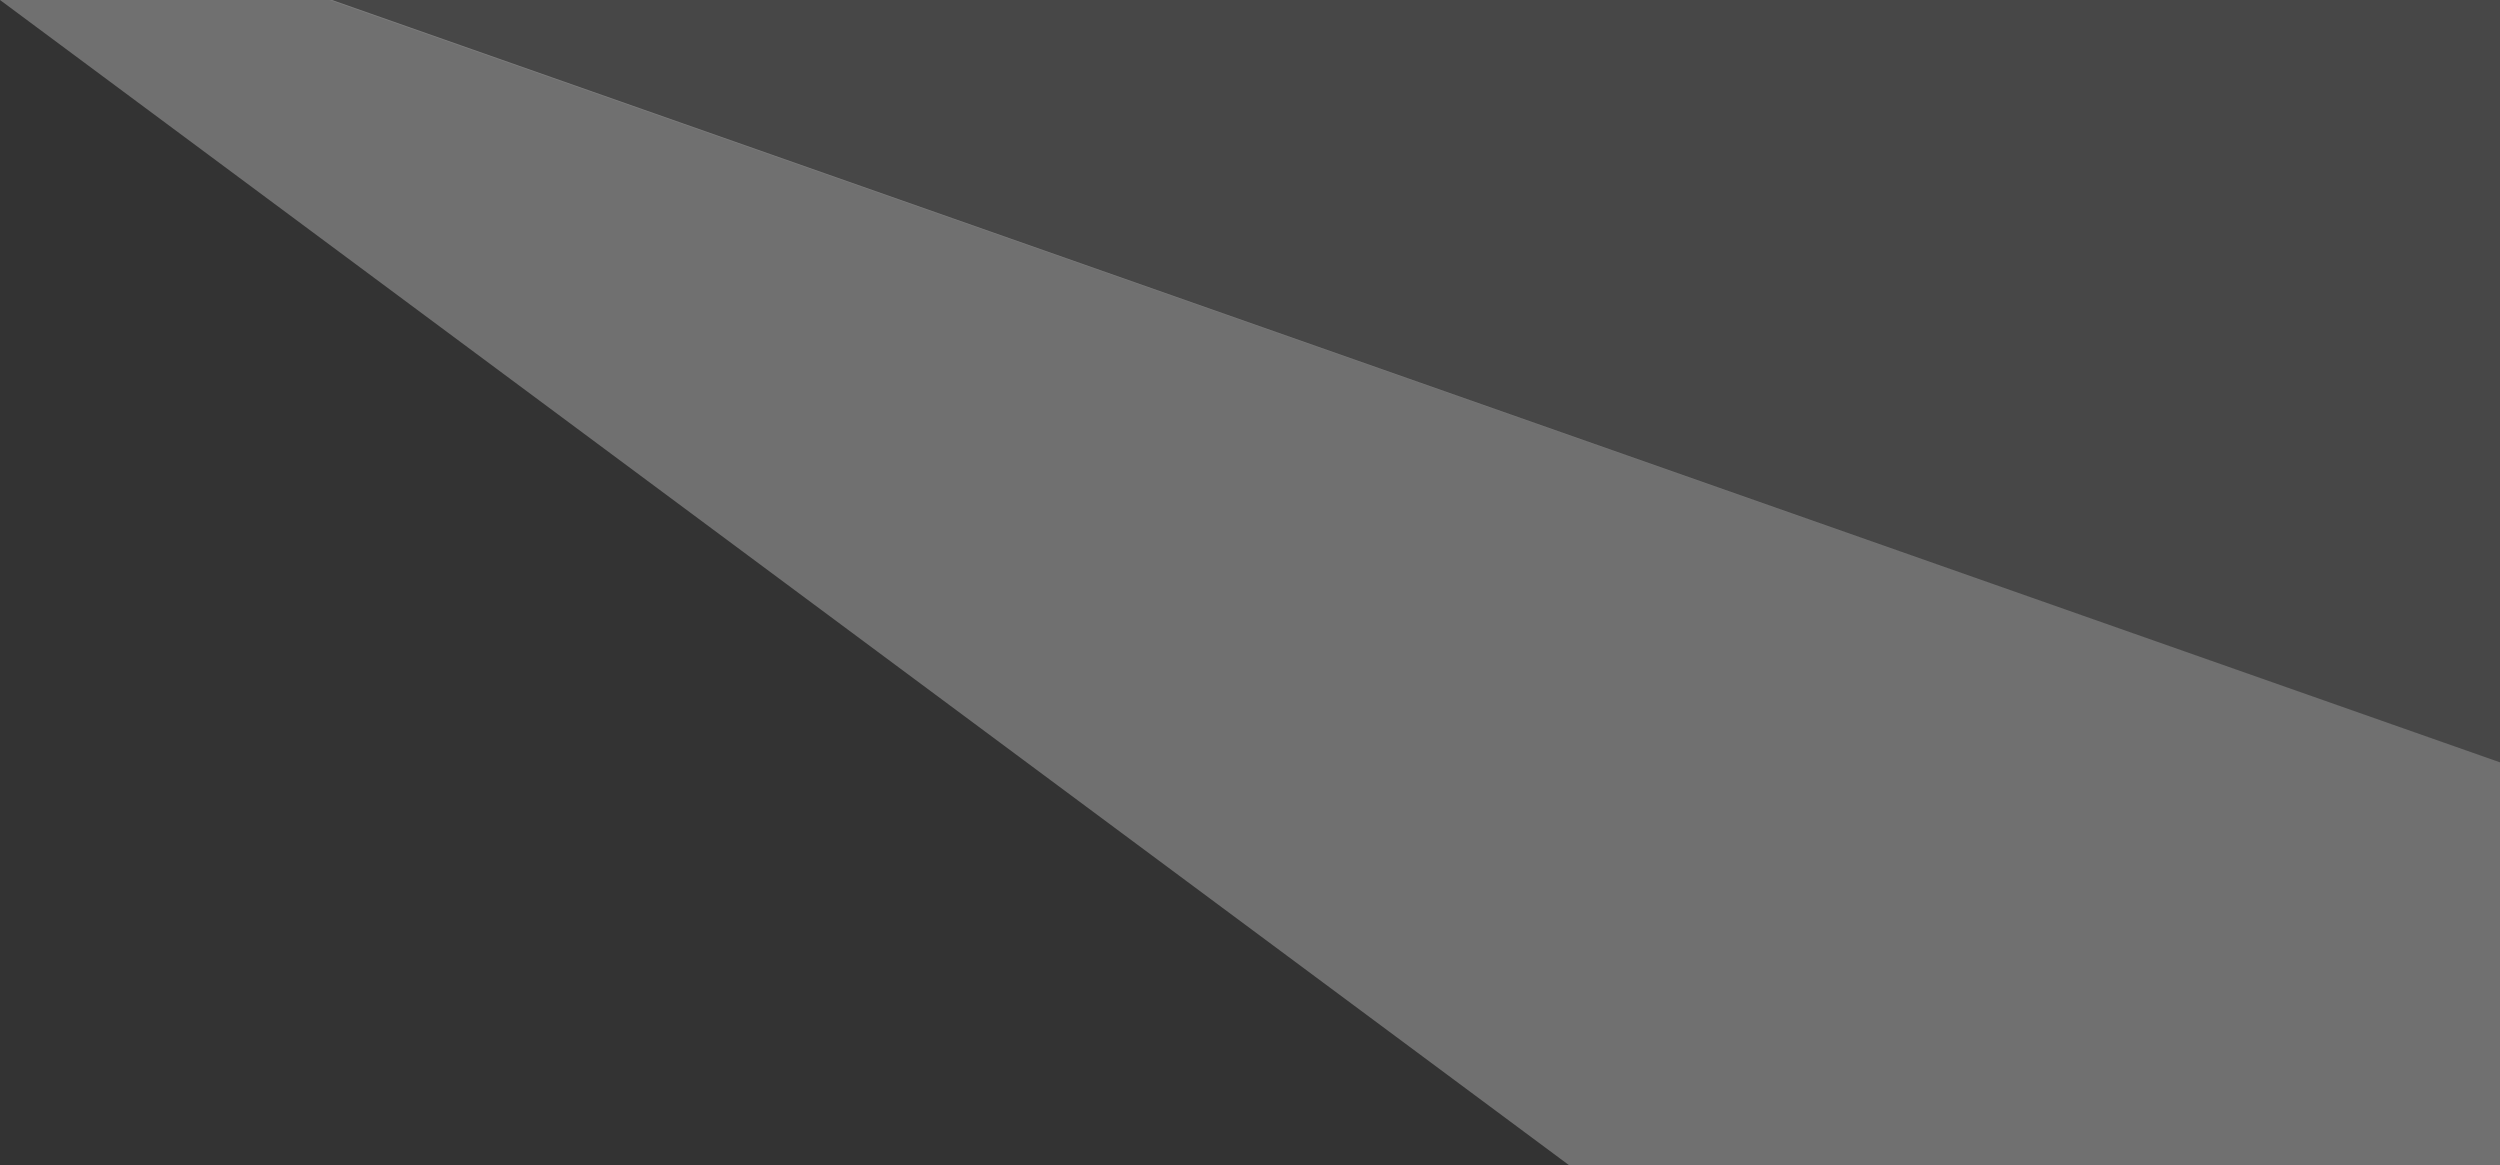
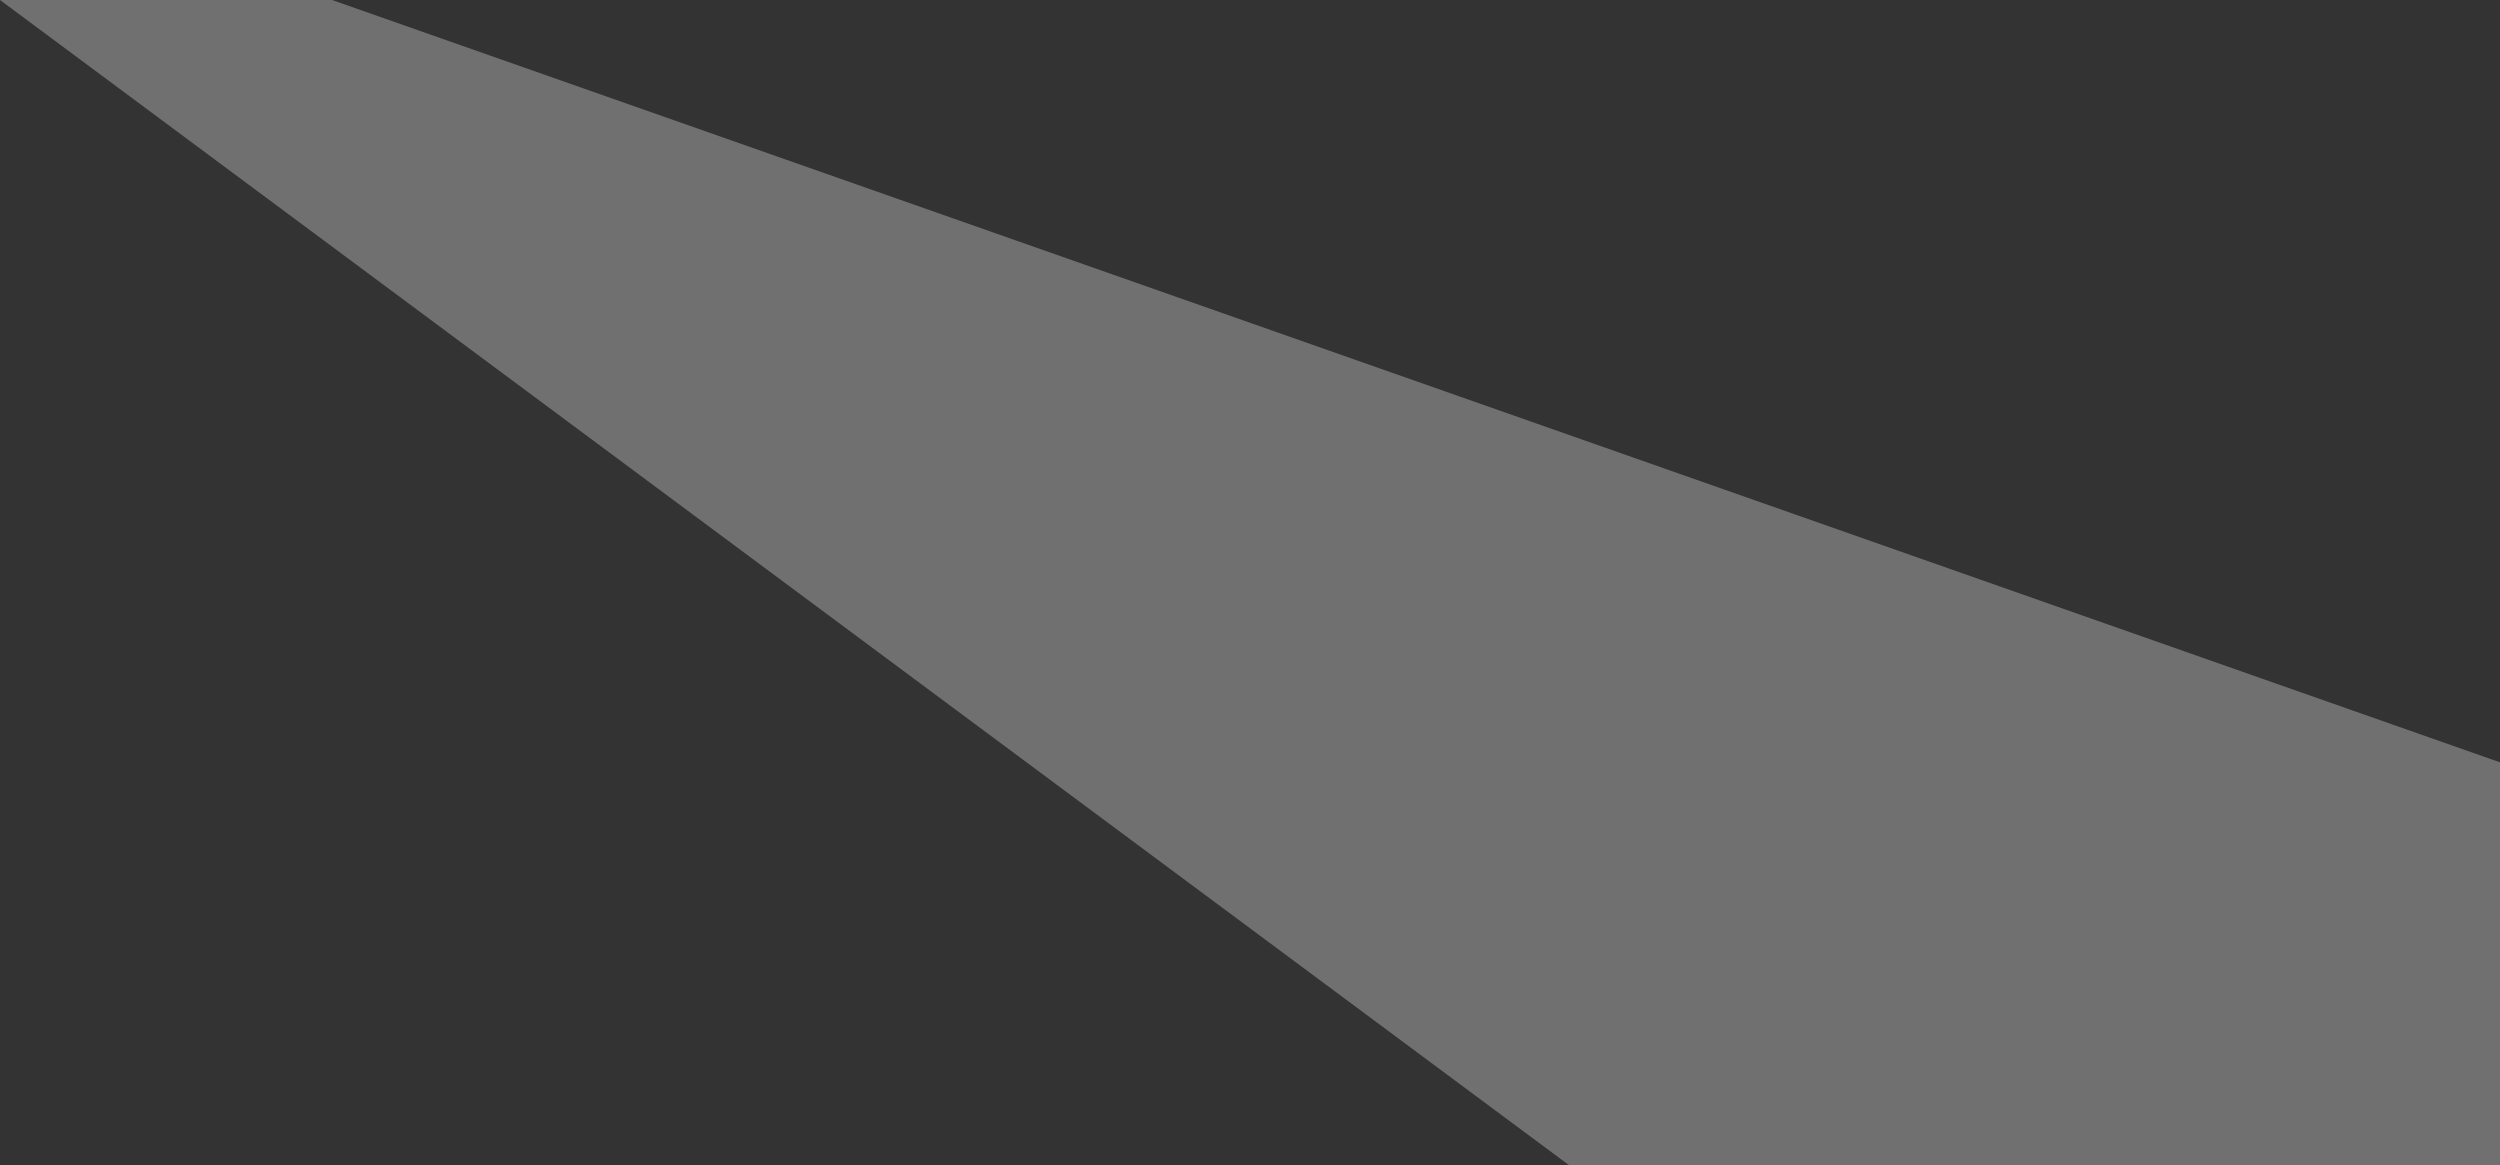
<svg xmlns="http://www.w3.org/2000/svg" viewBox="0 0 751 350">
  <rect x="0" y="0" width="751" height="350" fill="#333333" stroke="none" />
  <defs>
    <style>.cls-1{fill:rgba(255,255,255,0.3);}.cls-2{fill:rgba(255,255,255,0.1);}</style>
  </defs>
  <g id="Layer_2" data-name="Layer 2">
    <g id="Layer_1-2" data-name="Layer 1">
      <g id="Shape_1-2" data-name="Shape 1-2">
        <path class="cls-1" d="M0,0,471.31,350H751V229L99.75,0Z" />
      </g>
-       <polygon class="cls-2" points="99 0 751 229 751 0 99 0" />
    </g>
  </g>
</svg>